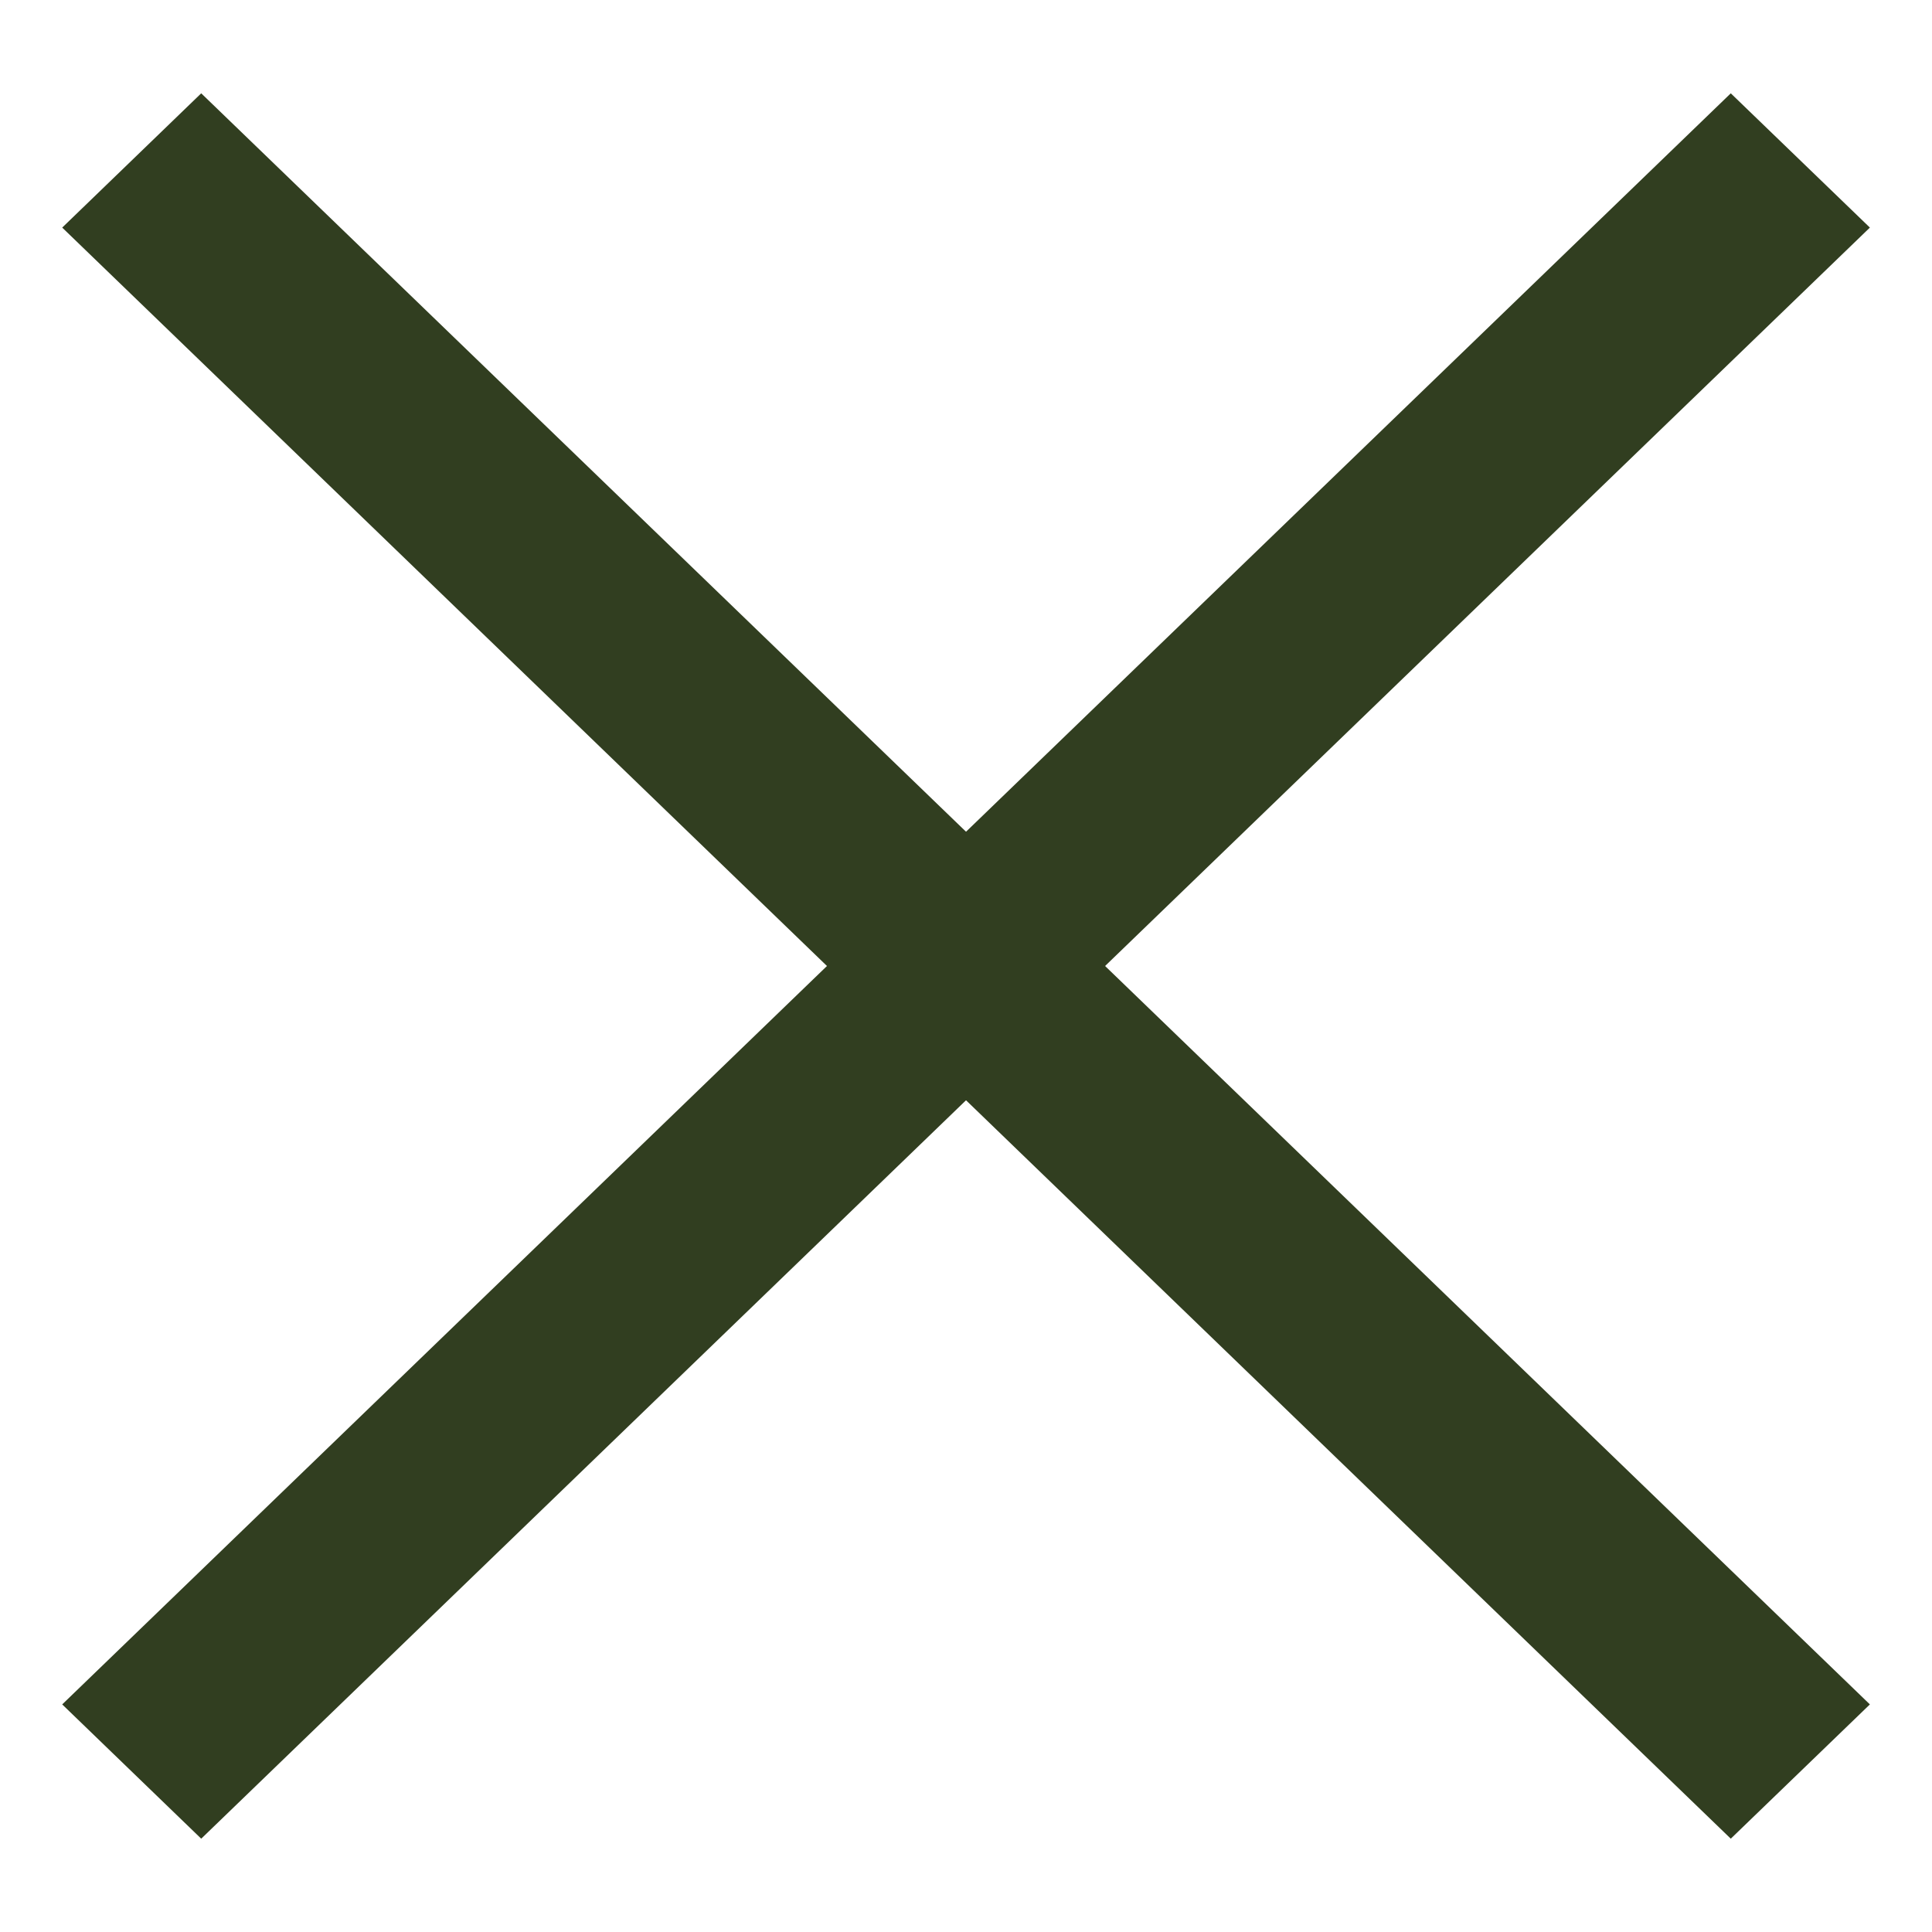
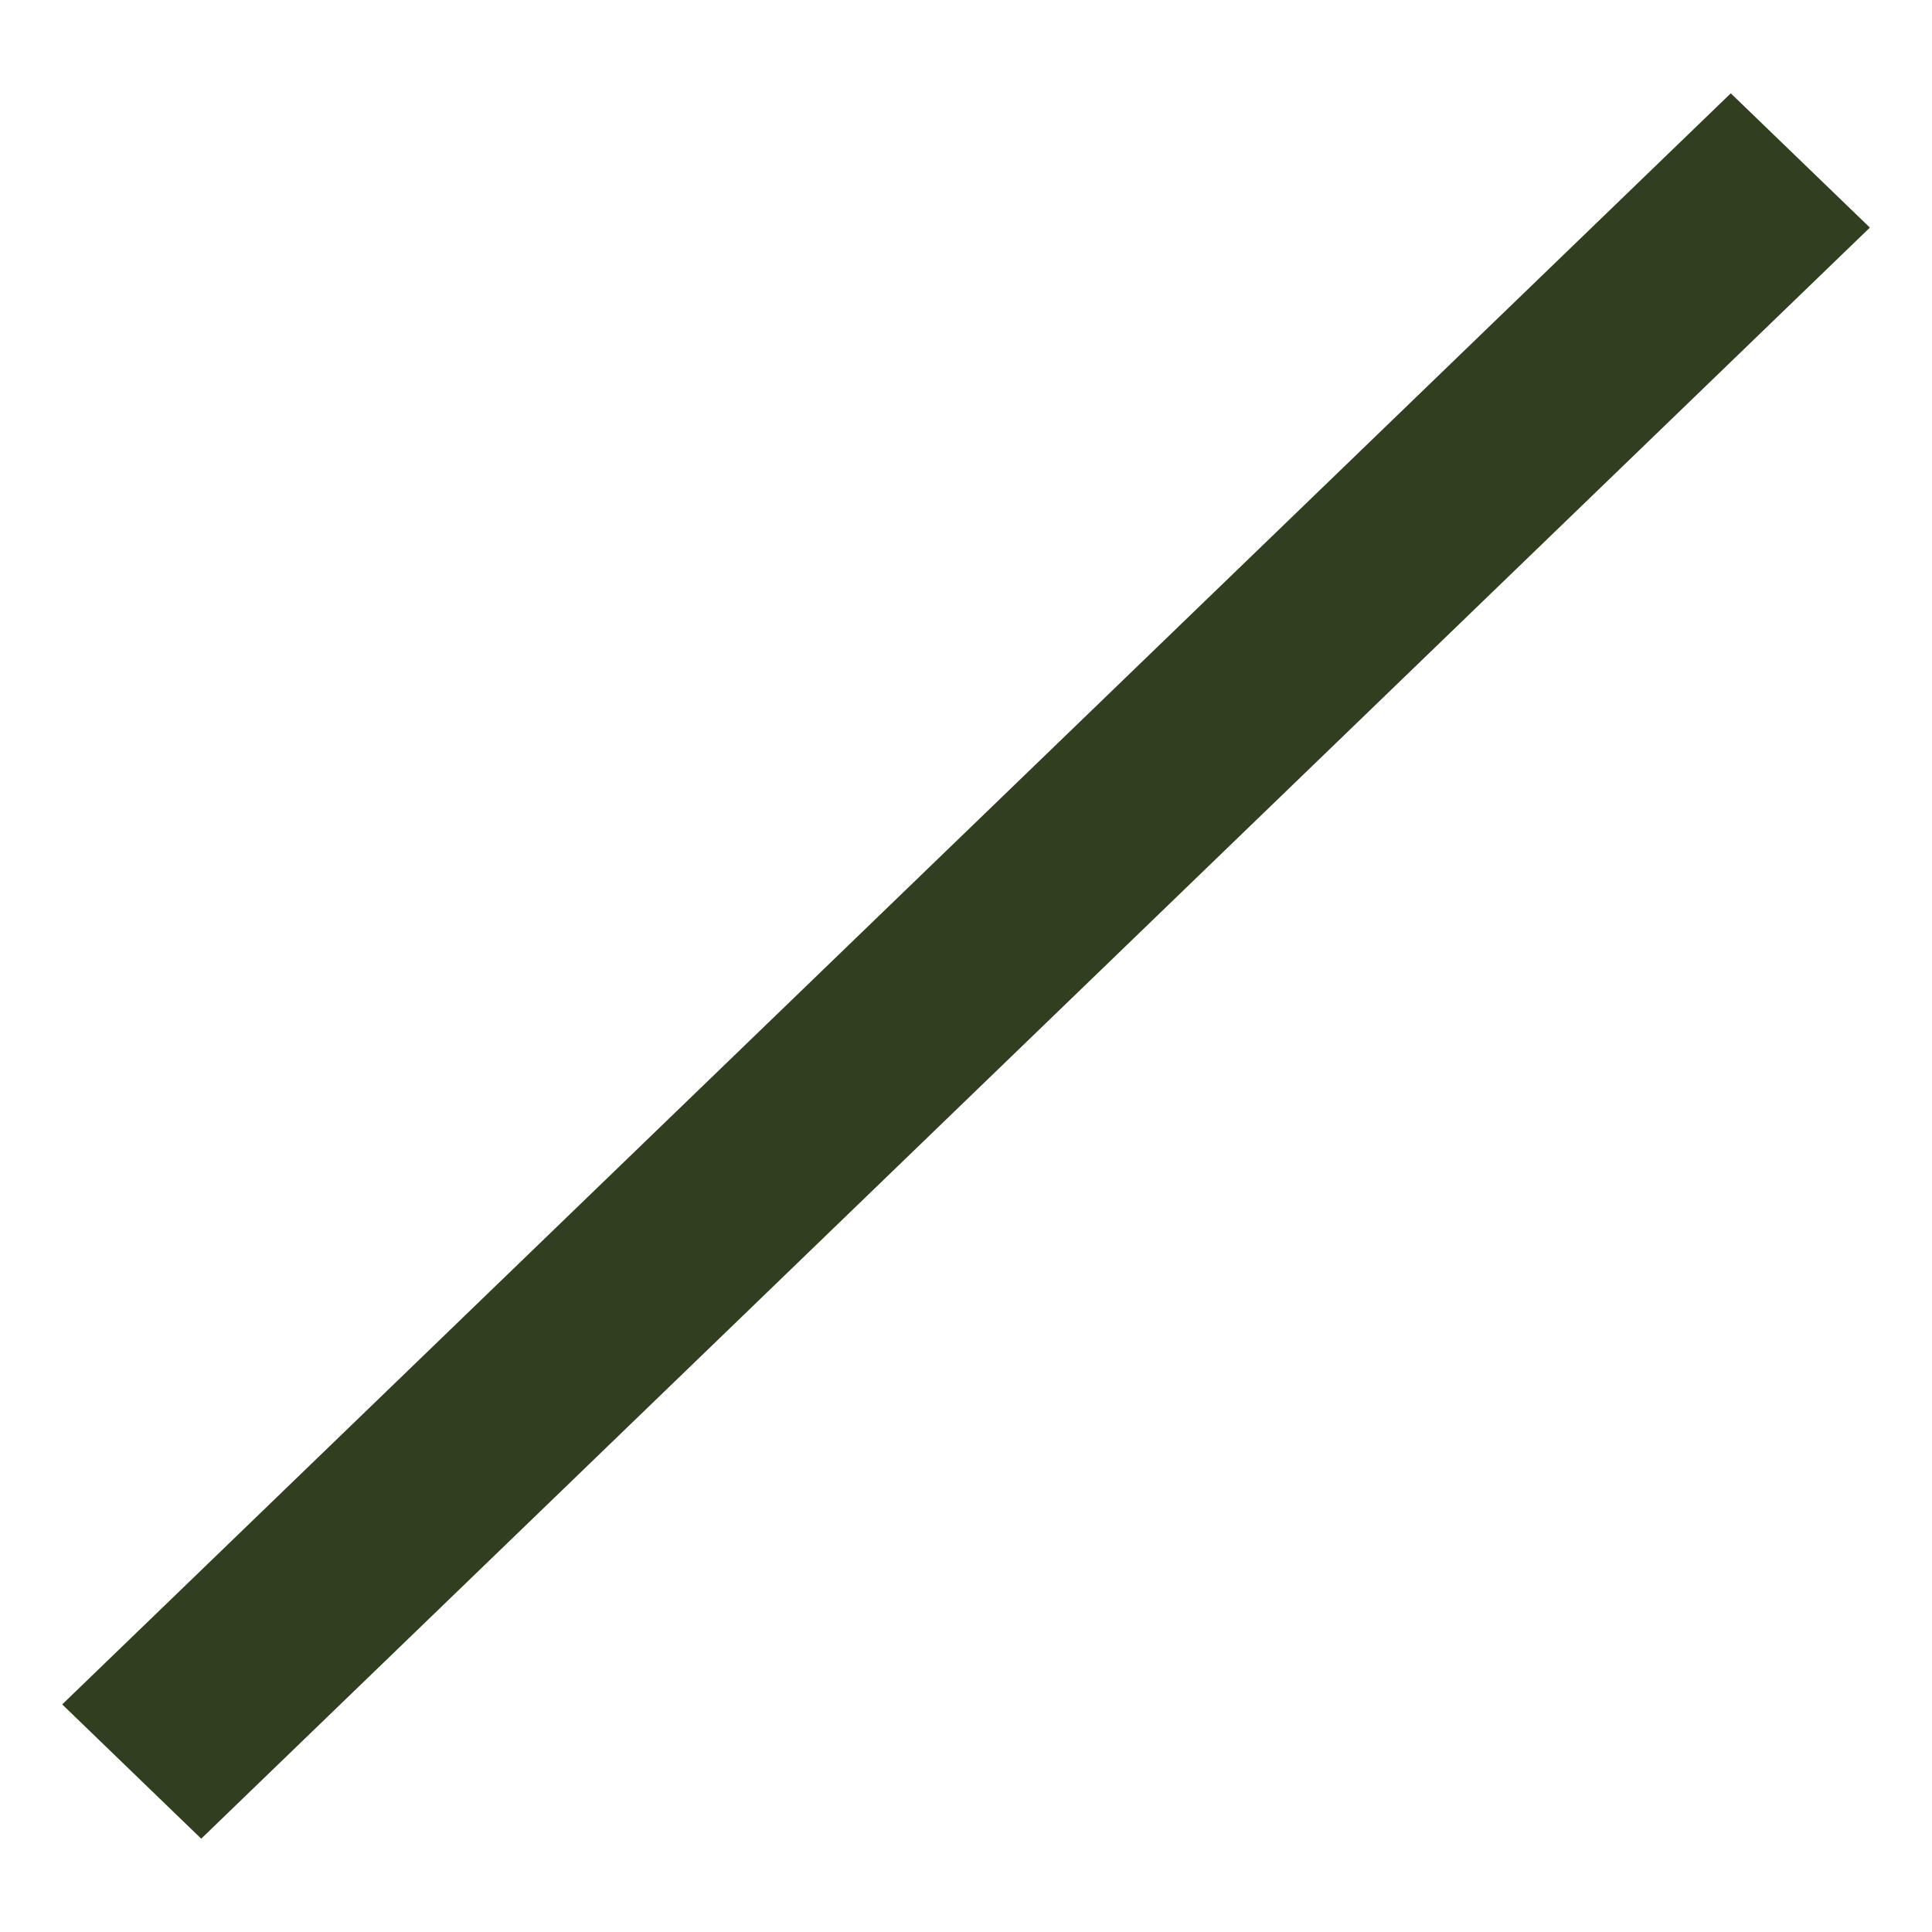
<svg xmlns="http://www.w3.org/2000/svg" width="20" height="20" viewBox="0 0 20 20" fill="none">
  <g clip-path="url(#clip0_13866_5883)">
-     <path d="M19.357 17.644L2.083 0.966L0.644 2.356L17.917 19.034L19.357 17.644Z" fill="#313E20" />
    <path d="M0.644 17.644L17.917 0.966L19.357 2.356L2.083 19.034L0.644 17.644Z" fill="#313E20" />
  </g>
  <defs>
    <clipPath id="clip0_13866_5883">
      <rect width="19" height="19" fill="white" transform="translate(0.5 0.5)" />
    </clipPath>
  </defs>
</svg>